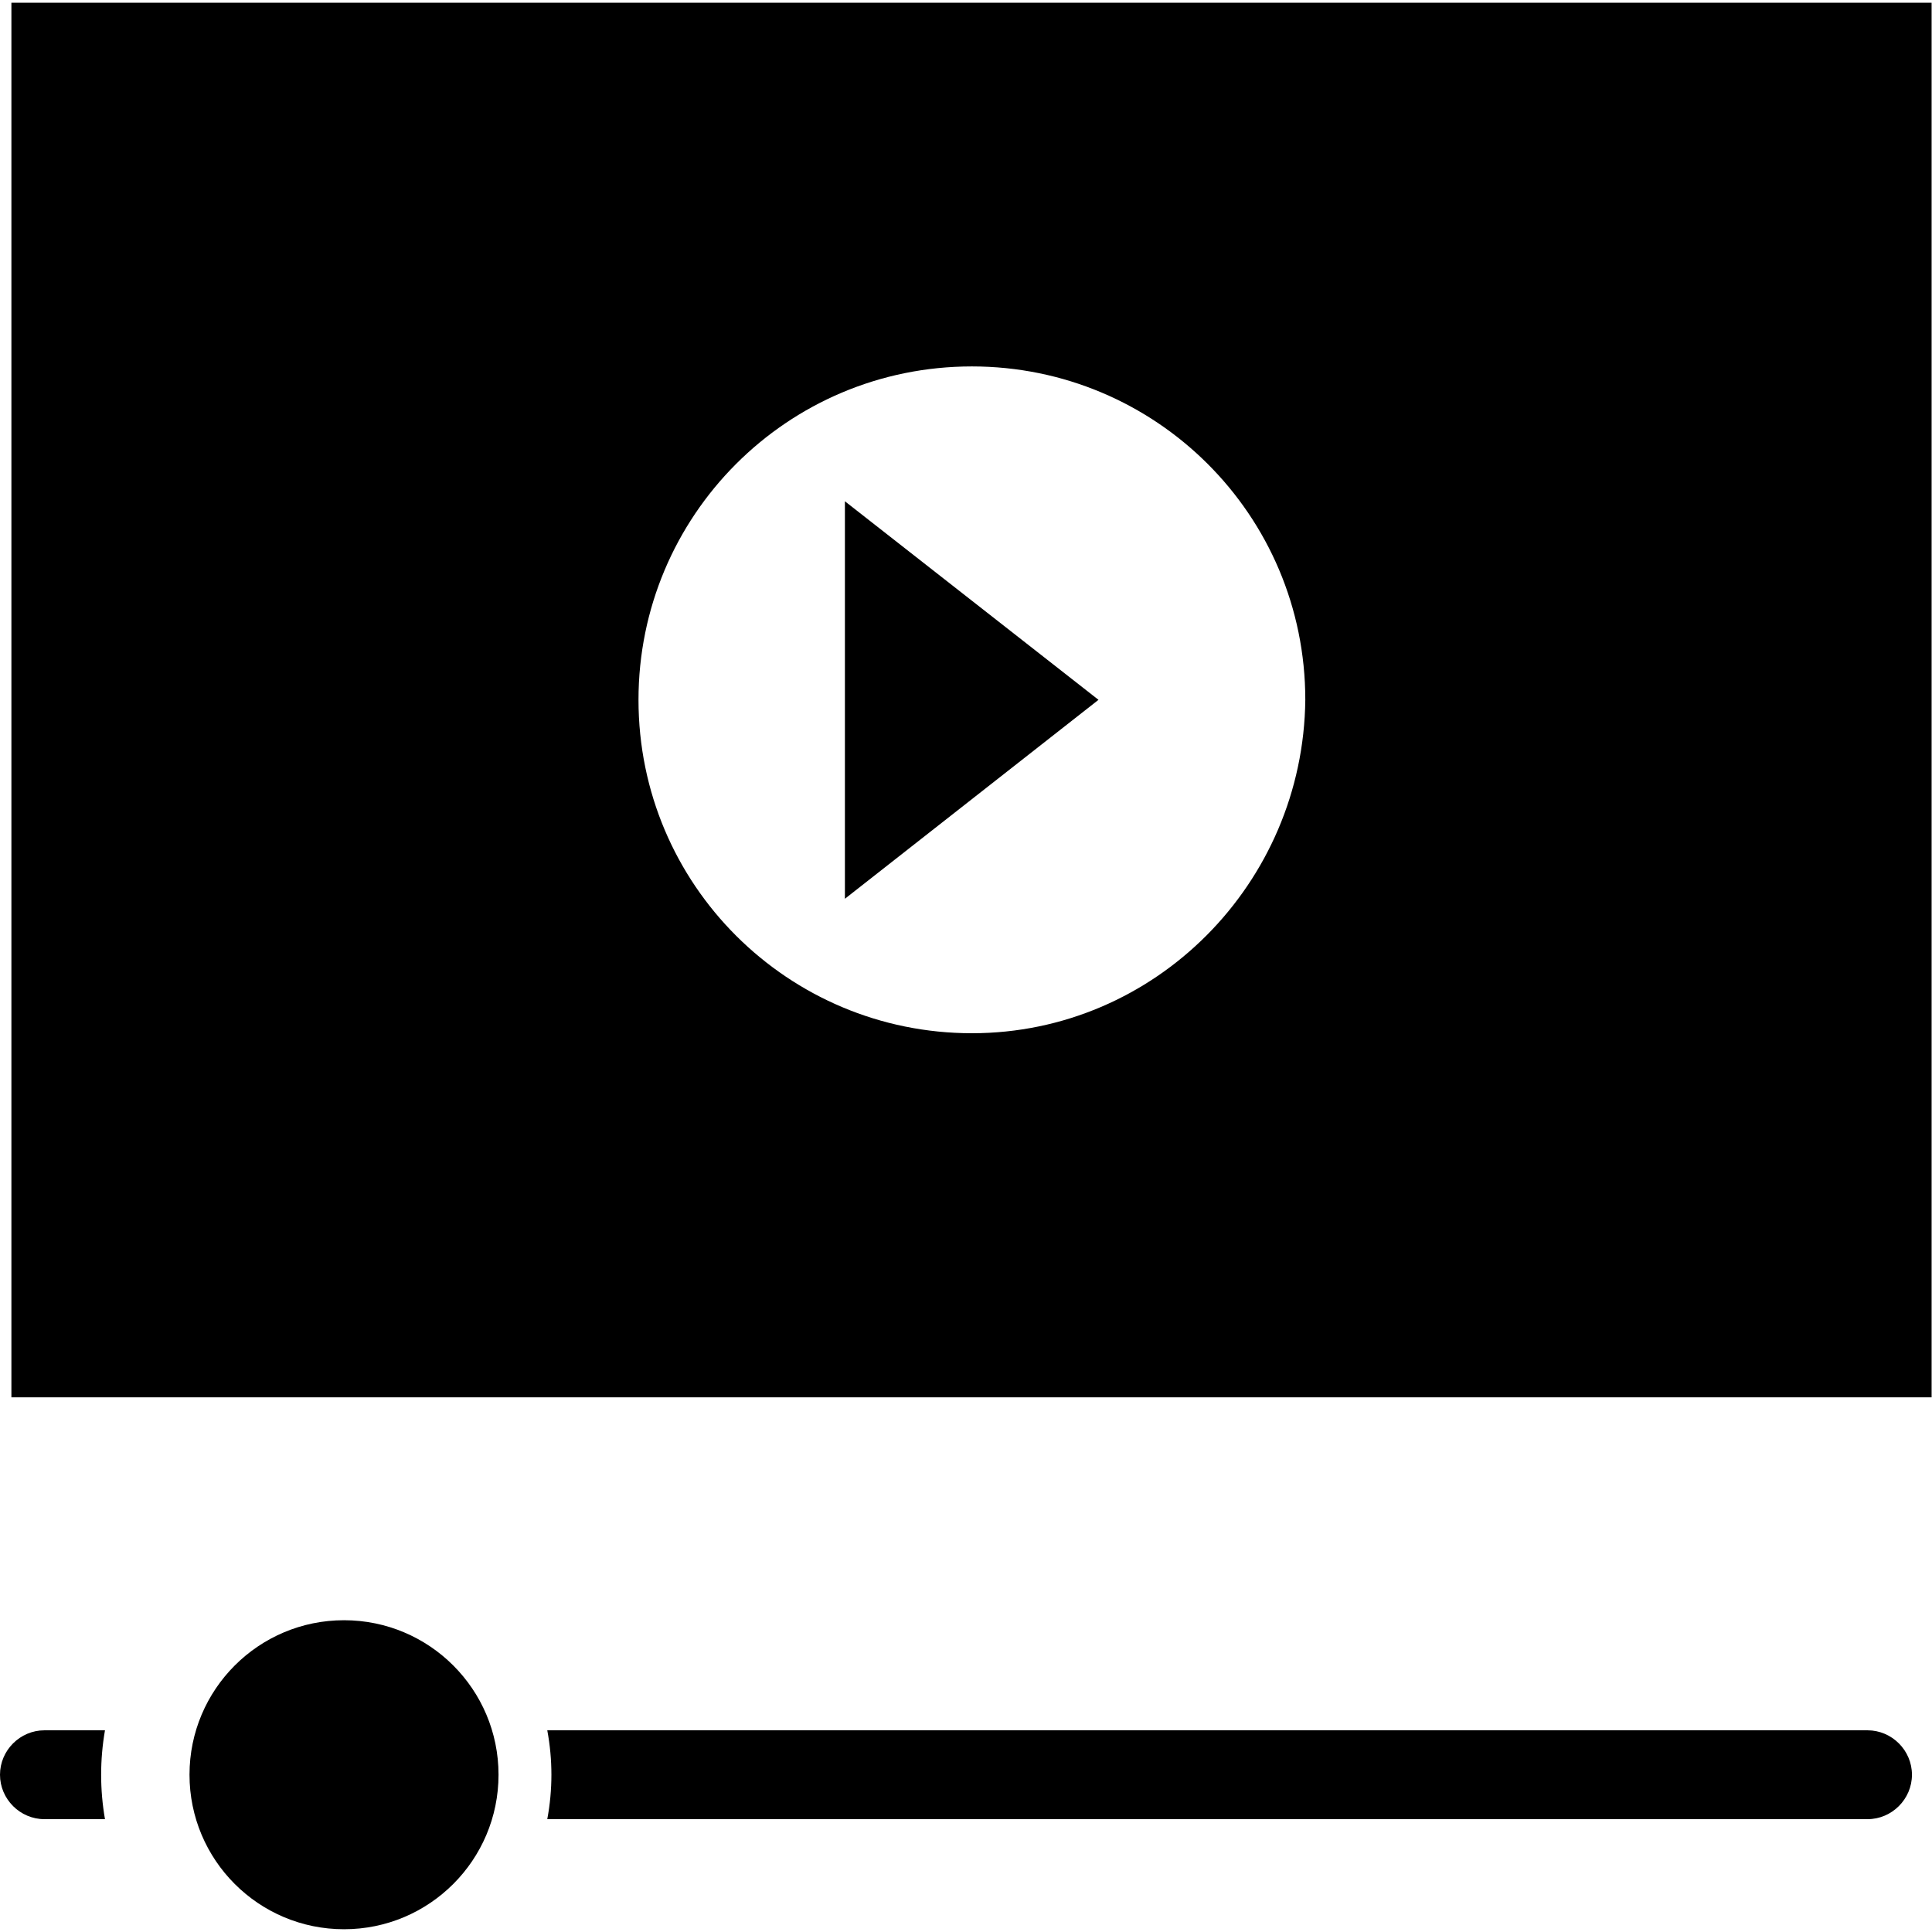
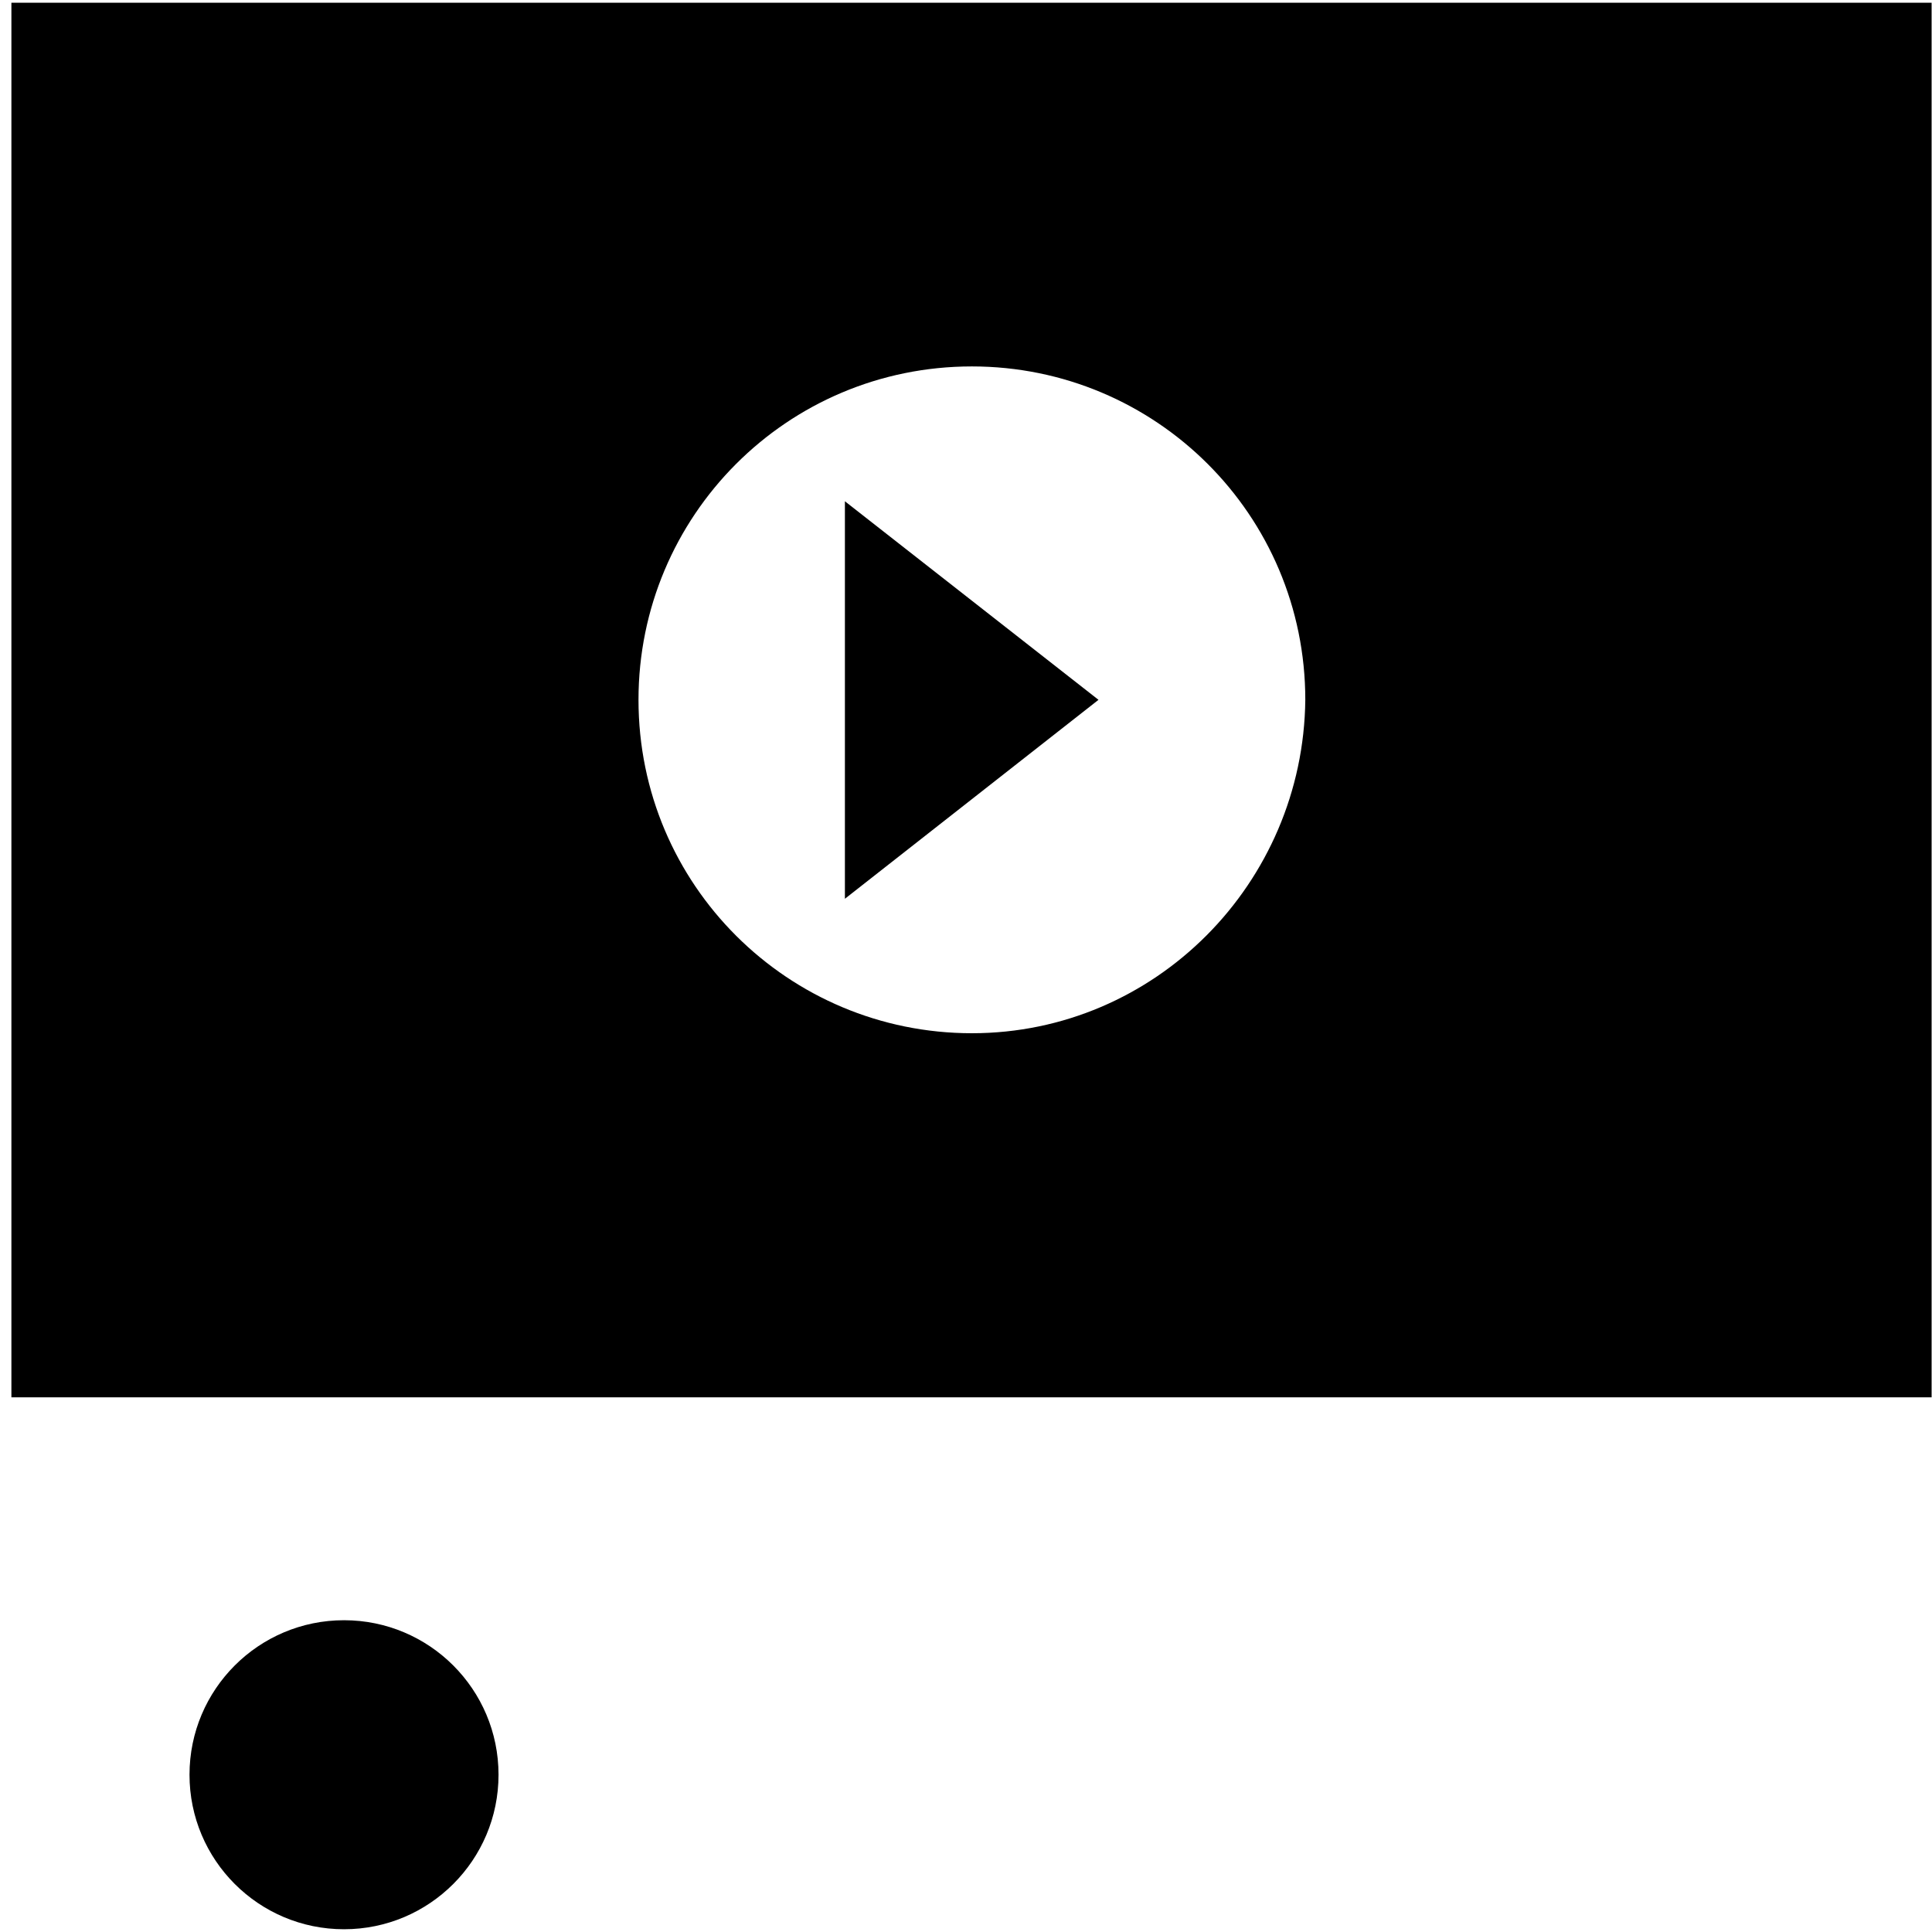
<svg xmlns="http://www.w3.org/2000/svg" fill="#000000" height="800px" width="800px" version="1.1" id="Capa_1" viewBox="0 0 491.4 491.4" xml:space="preserve">
  <g>
    <g>
      <path d="M491.4,0.7H2.9v354.7h488.4V0.7H491.4z M247.2,262.8c-46.7,0-84.8-37.7-84.8-84.8c0-46.7,37.7-84.8,84.8-84.8    c46.7,0,84.8,37.7,84.8,84.8C331.5,224.7,293.8,262.8,247.2,262.8z" />
      <circle cx="87.5" cy="451.4" r="39.3" />
      <g>
-         <path d="M475,440.1H139.2c1.4,7.5,1.4,15.1,0,22.6H475c6.2,0,11.3-5.1,11.3-11.3C486.3,445.2,481.2,440.1,475,440.1z" />
-         <path d="M26.7,440.1H11.3c-6.2,0-11.3,5.1-11.3,11.3c0,6.2,5.1,11.3,11.3,11.3h15.4C25.4,455.2,25.4,447.6,26.7,440.1z" />
-       </g>
+         </g>
      <polygon points="214.9,228.6 279.4,178 214.9,127.5   " />
    </g>
  </g>
</svg>